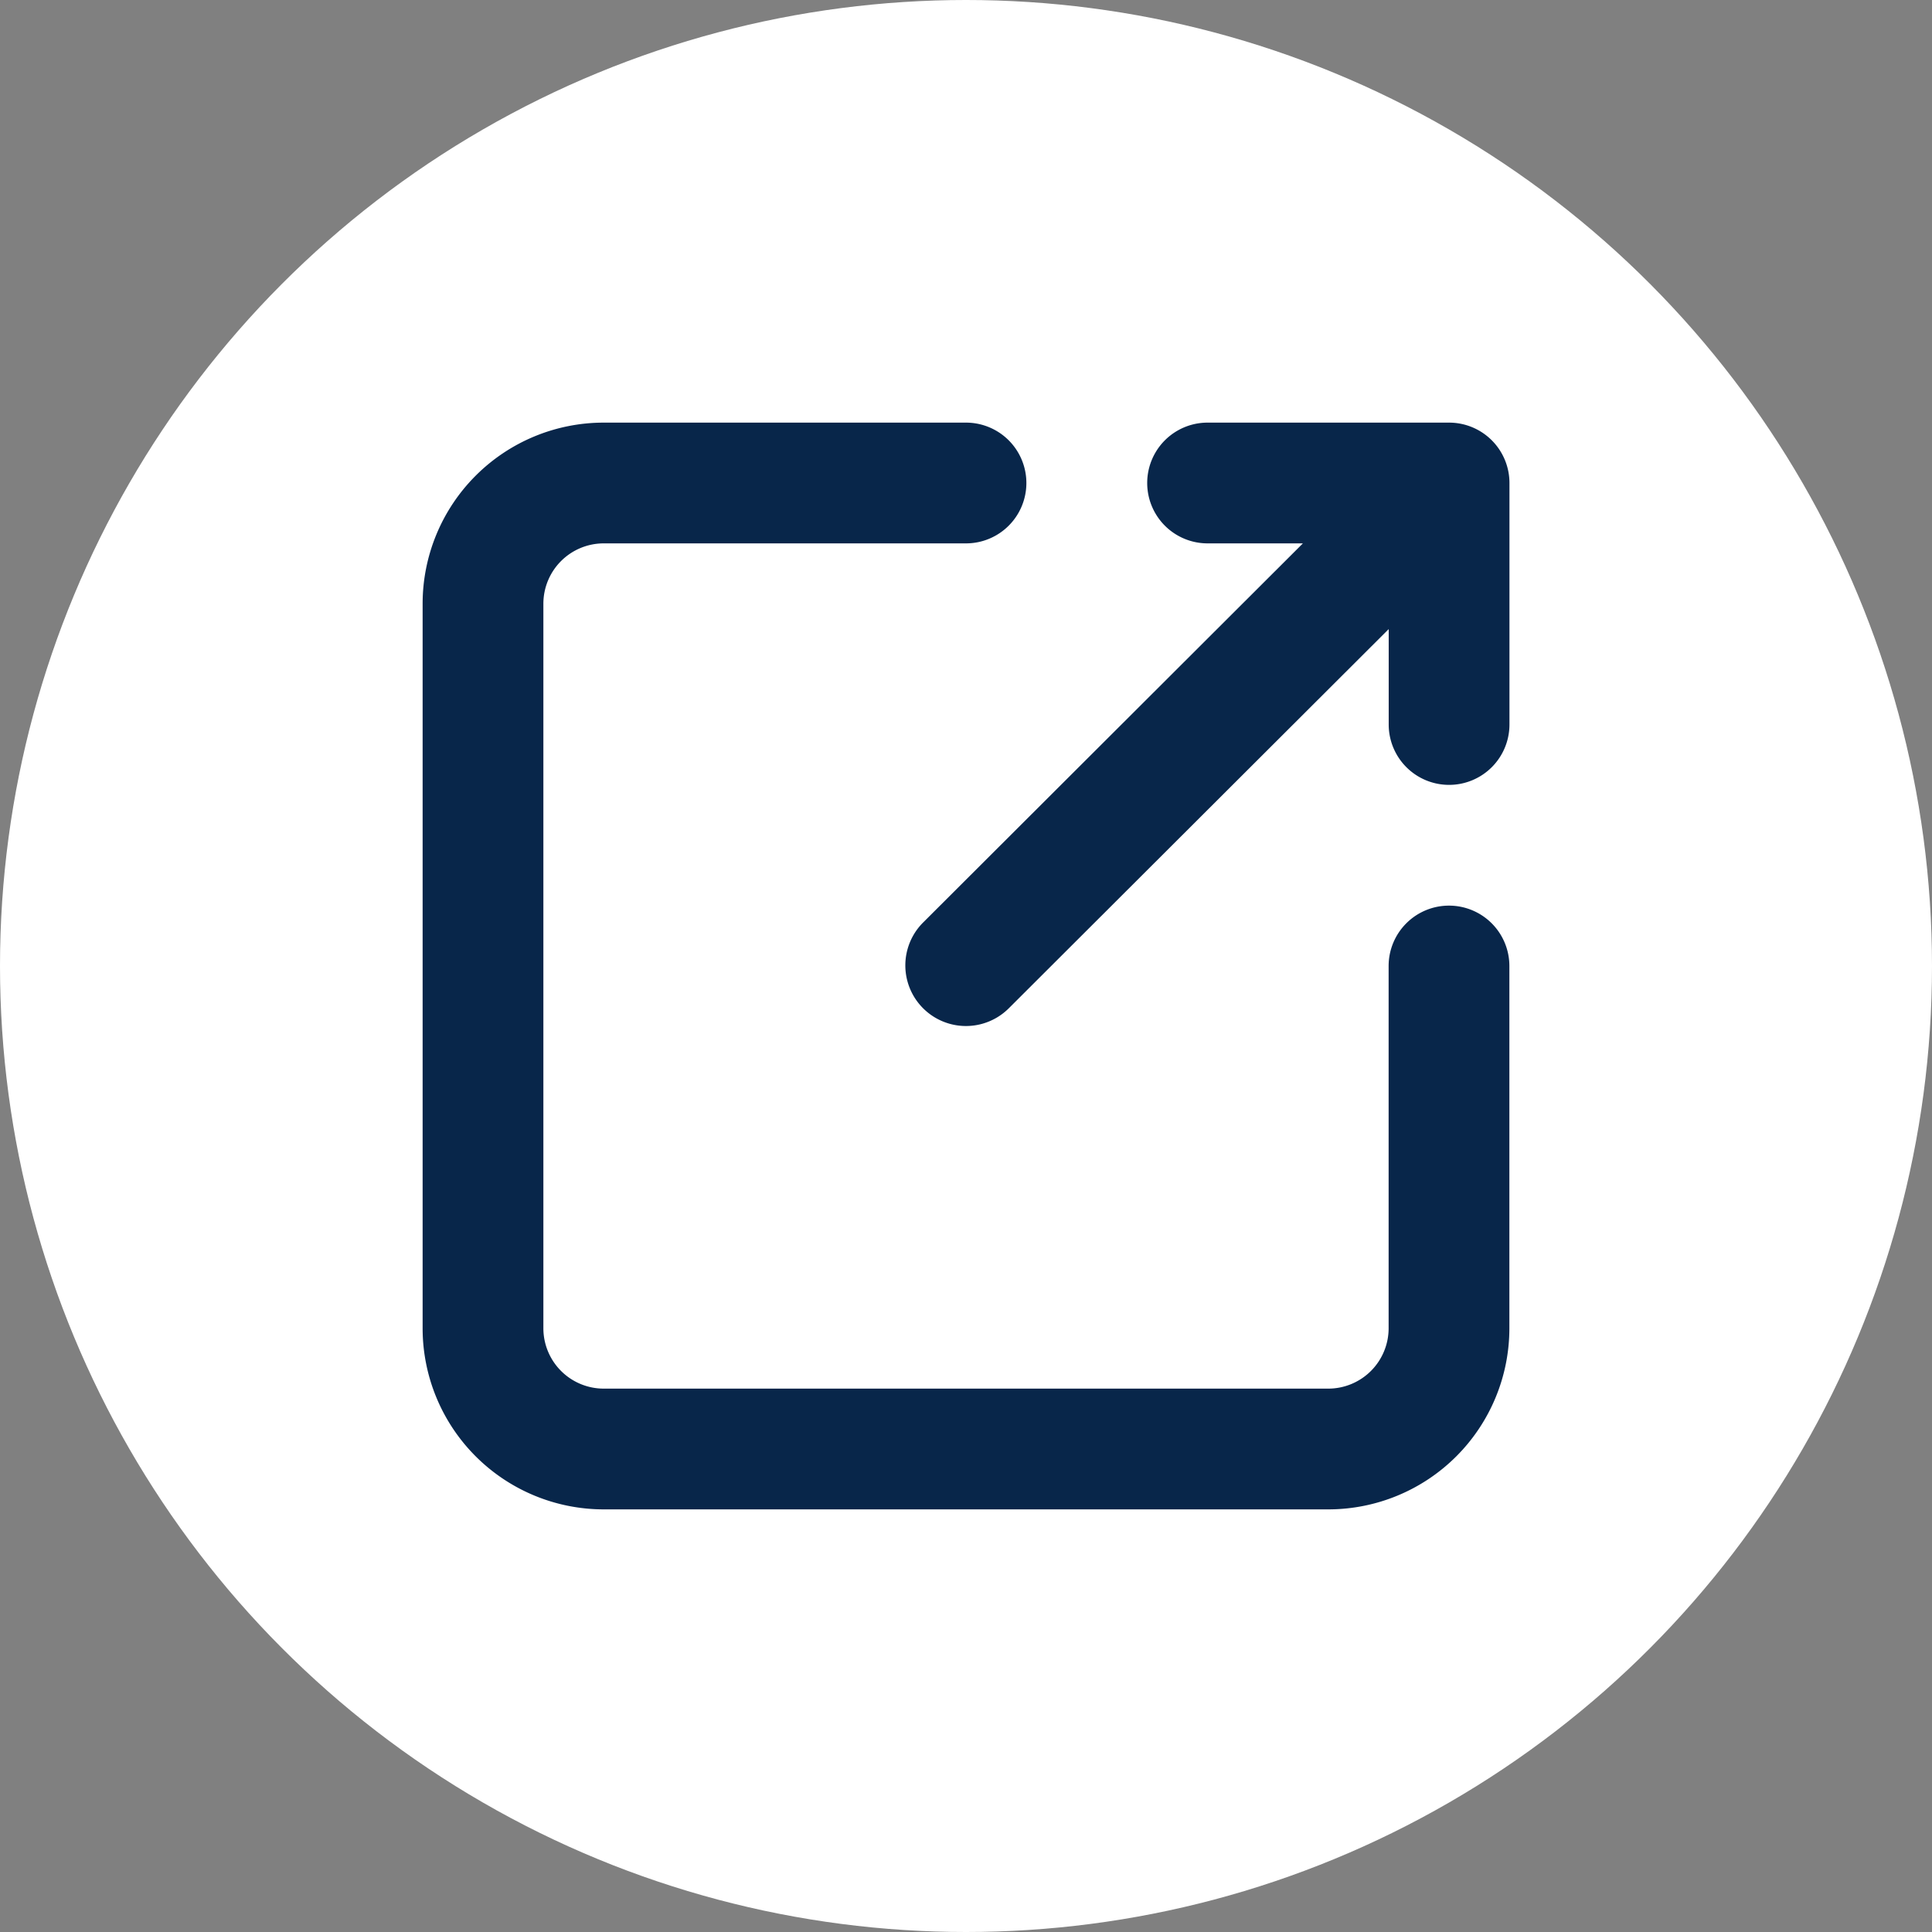
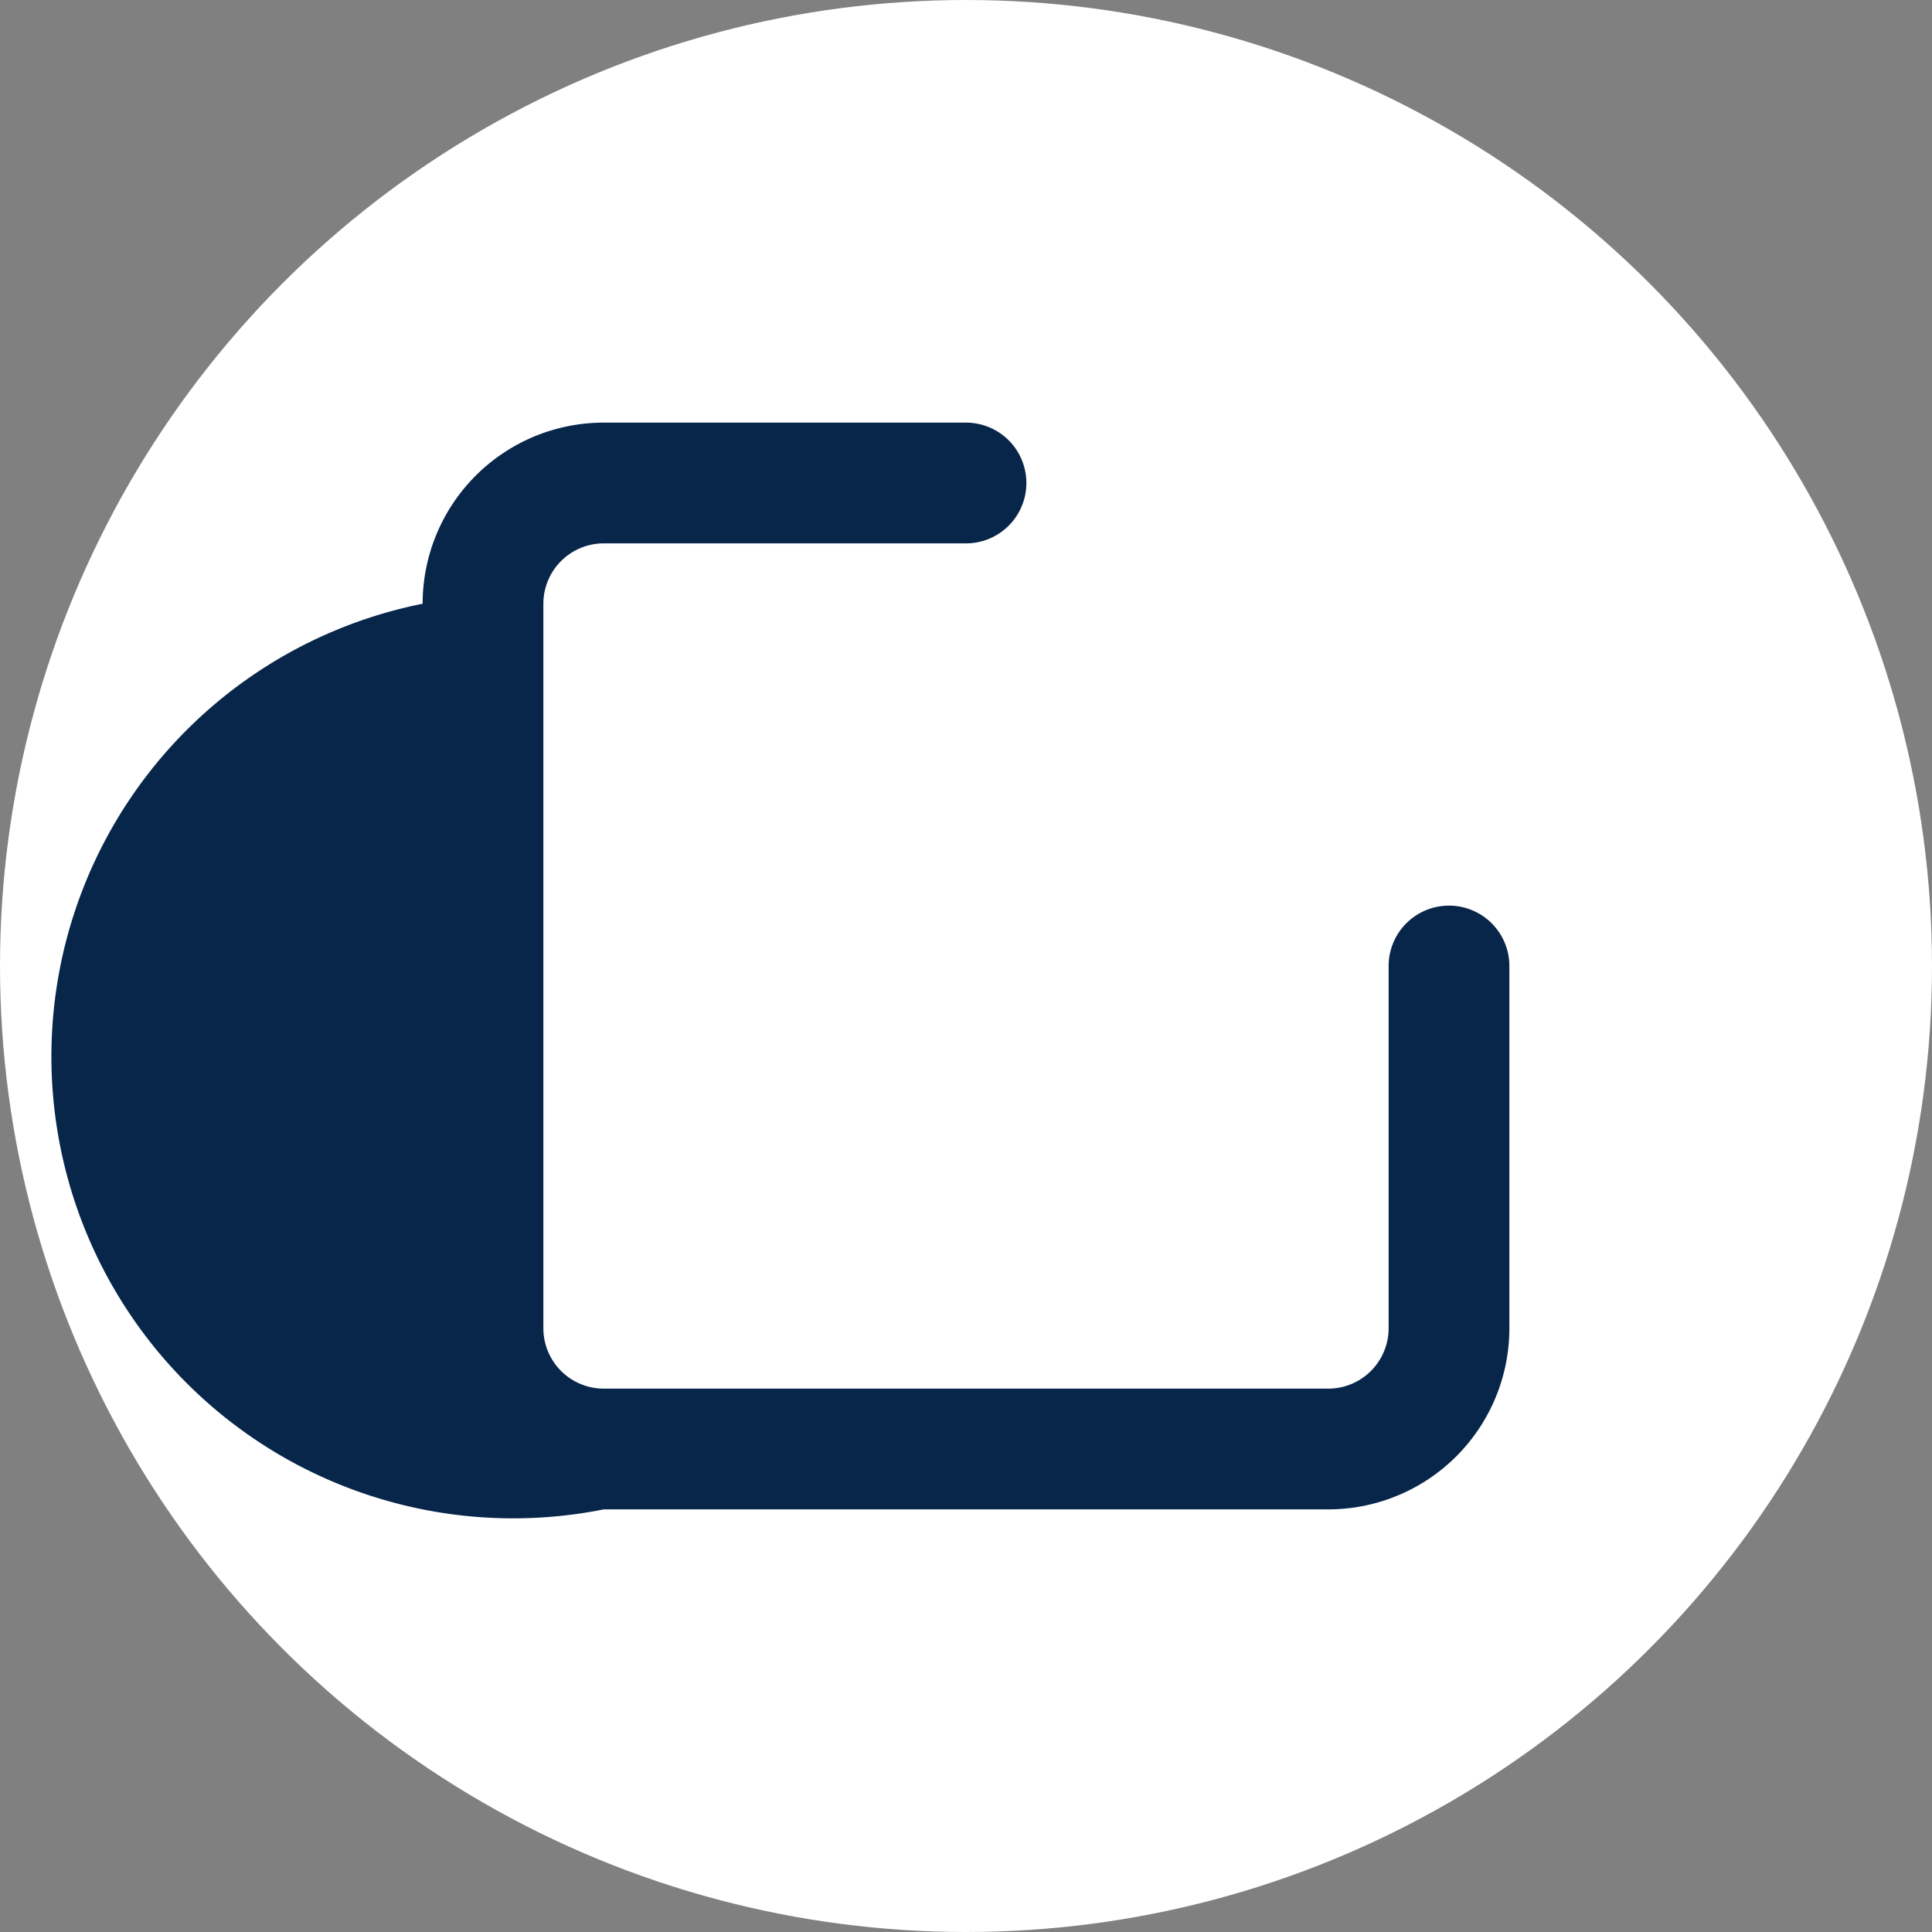
<svg xmlns="http://www.w3.org/2000/svg" width="24" height="24" viewBox="0 0 24 24">
  <rect x="0" y="0" width="24" height="24" fill="#808080" stroke="none" />
  <g id="グループ_365" data-name="グループ 365" transform="translate(-1020 -7742)">
    <circle id="楕円形_54" data-name="楕円形 54" cx="12" cy="12" r="12" transform="translate(1020 7742)" fill="#fff" />
    <g id="Layer_2" data-name="Layer 2" transform="translate(1023 7745)">
      <g id="external-link">
        <g id="external-link-2" data-name="external-link">
          <rect id="長方形_50" data-name="長方形 50" width="18" height="18" fill="#08264a" opacity="0" />
-           <path id="パス_8" data-name="パス 8" d="M15.75,9a.75.75,0,0,0-.75.75v4.5a.75.75,0,0,1-.75.75h-9a.75.75,0,0,1-.75-.75v-9a.75.75,0,0,1,.75-.75h4.5a.75.75,0,0,0,0-1.5H5.25A2.25,2.25,0,0,0,3,5.25v9A2.25,2.25,0,0,0,5.25,16.5h9a2.25,2.25,0,0,0,2.25-2.25V9.75A.75.75,0,0,0,15.75,9Z" transform="translate(-0.75 -0.75)" fill="#08264a" />
-           <path id="パス_9" data-name="パス 9" d="M14.749,4.5h1.185L11.216,9.21a.753.753,0,1,0,1.065,1.065L17,5.565V6.75a.75.75,0,0,0,.75.75h0a.75.75,0,0,0,.75-.75v-3a.75.75,0,0,0-.75-.75h-3a.75.75,0,0,0,0,1.5Z" transform="translate(-2.749 -0.75)" fill="#08264a" />
+           <path id="パス_8" data-name="パス 8" d="M15.75,9a.75.75,0,0,0-.75.75v4.5a.75.75,0,0,1-.75.75h-9a.75.75,0,0,1-.75-.75v-9a.75.75,0,0,1,.75-.75h4.5a.75.75,0,0,0,0-1.5H5.25A2.25,2.25,0,0,0,3,5.25A2.25,2.25,0,0,0,5.25,16.5h9a2.25,2.25,0,0,0,2.25-2.25V9.75A.75.75,0,0,0,15.75,9Z" transform="translate(-0.75 -0.75)" fill="#08264a" />
        </g>
      </g>
    </g>
  </g>
</svg>